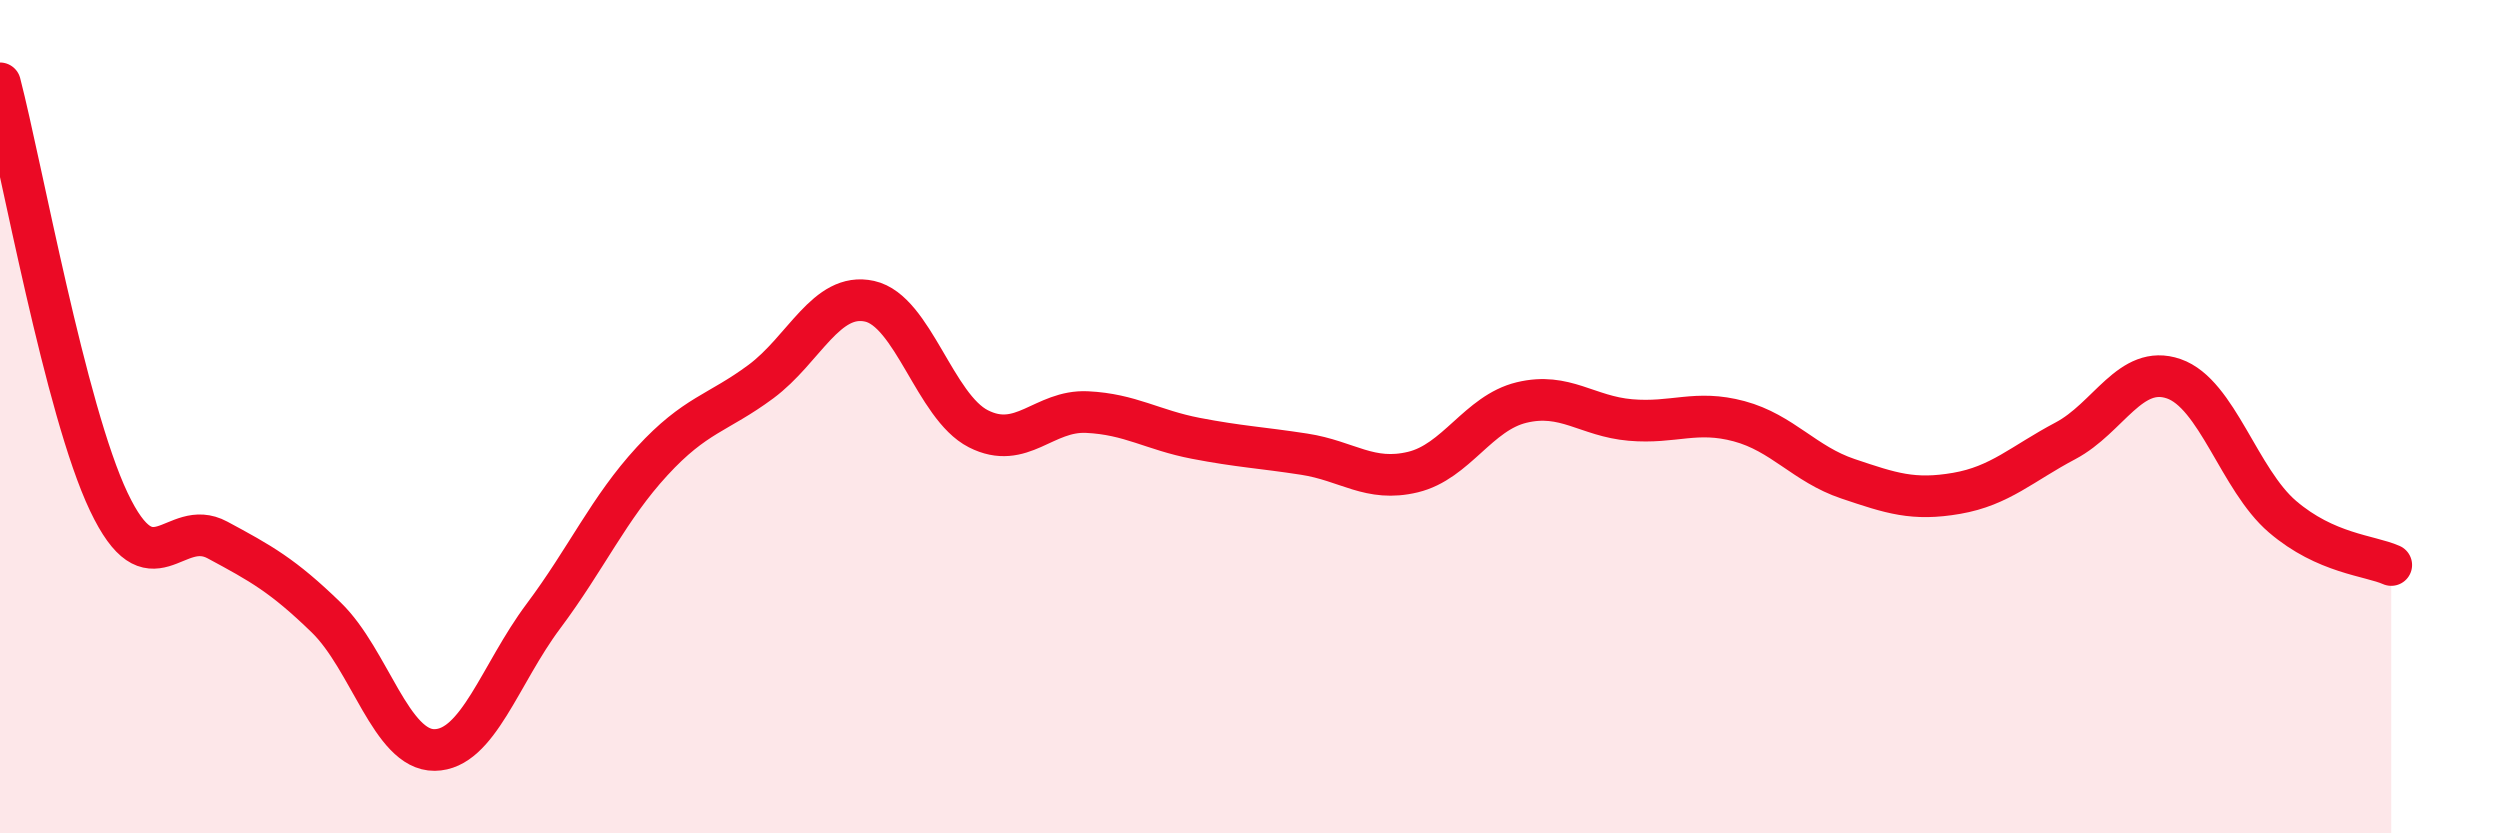
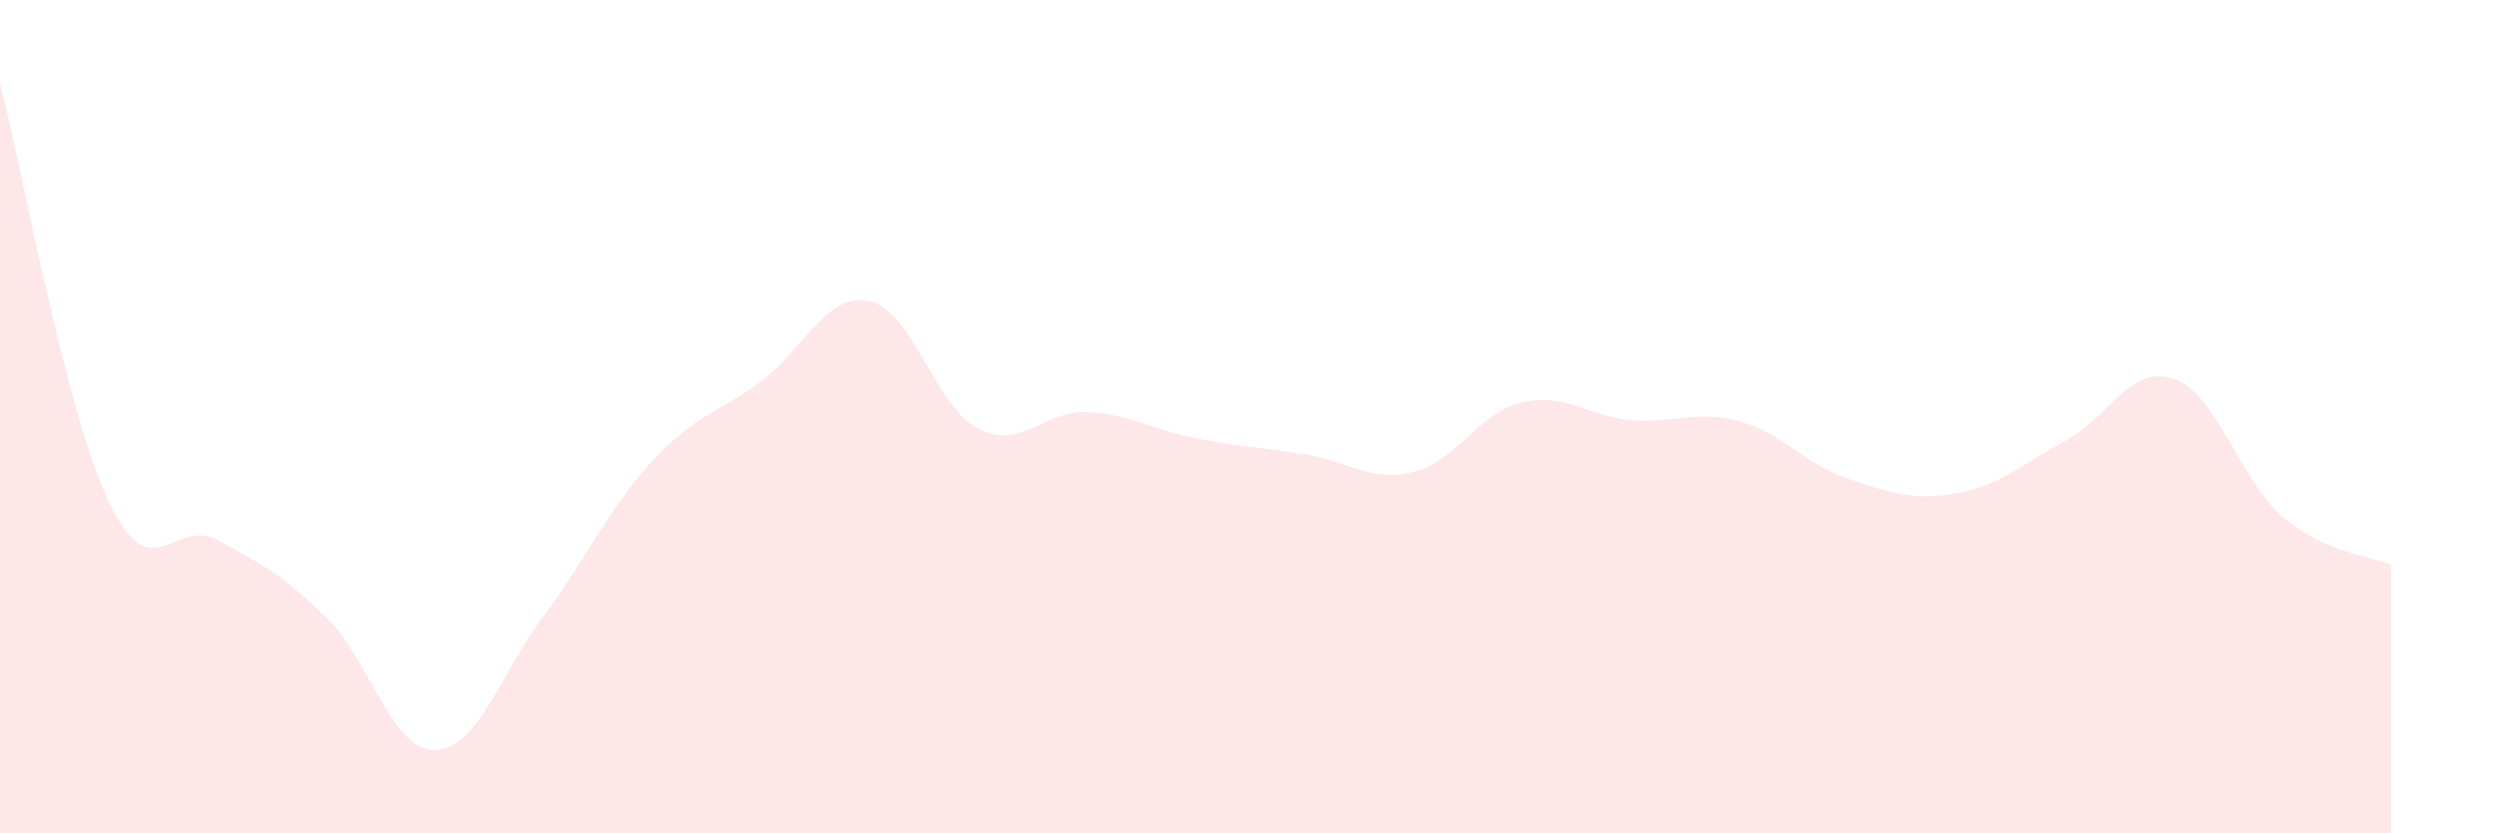
<svg xmlns="http://www.w3.org/2000/svg" width="60" height="20" viewBox="0 0 60 20">
  <path d="M 0,2 C 0.52,4.01 1.57,9.85 2.61,12.04 C 3.65,14.23 4.18,12.4 5.22,12.96 C 6.26,13.52 6.79,13.81 7.83,14.82 C 8.87,15.83 9.39,18.01 10.43,18 C 11.47,17.99 12,16.18 13.04,14.79 C 14.08,13.4 14.61,12.2 15.65,11.07 C 16.69,9.94 17.22,9.93 18.26,9.16 C 19.3,8.39 19.83,7 20.87,7.23 C 21.91,7.46 22.44,9.76 23.48,10.29 C 24.52,10.82 25.05,9.84 26.09,9.89 C 27.13,9.94 27.66,10.32 28.7,10.52 C 29.74,10.72 30.26,10.74 31.3,10.9 C 32.34,11.06 32.87,11.58 33.91,11.33 C 34.95,11.08 35.48,9.91 36.52,9.66 C 37.56,9.41 38.09,9.99 39.13,10.08 C 40.17,10.17 40.7,9.83 41.74,10.11 C 42.78,10.39 43.31,11.14 44.35,11.49 C 45.39,11.84 45.92,12.02 46.96,11.84 C 48,11.66 48.53,11.13 49.57,10.58 C 50.61,10.03 51.13,8.73 52.17,9.09 C 53.21,9.45 53.74,11.51 54.78,12.4 C 55.82,13.29 56.87,13.33 57.39,13.56L57.39 20L0 20Z" fill="#EB0A25" opacity="0.1" stroke-linecap="round" stroke-linejoin="round" />
-   <path d="M 0,2 C 0.52,4.01 1.57,9.85 2.61,12.04 C 3.65,14.23 4.18,12.4 5.22,12.96 C 6.26,13.52 6.79,13.81 7.83,14.82 C 8.87,15.83 9.39,18.01 10.43,18 C 11.47,17.99 12,16.18 13.04,14.79 C 14.08,13.4 14.61,12.2 15.65,11.07 C 16.69,9.94 17.22,9.93 18.26,9.16 C 19.3,8.39 19.83,7 20.87,7.23 C 21.91,7.46 22.44,9.76 23.48,10.29 C 24.52,10.82 25.05,9.84 26.09,9.89 C 27.13,9.94 27.66,10.32 28.7,10.52 C 29.74,10.72 30.26,10.74 31.3,10.9 C 32.34,11.06 32.87,11.58 33.91,11.33 C 34.95,11.08 35.48,9.91 36.52,9.66 C 37.56,9.41 38.09,9.99 39.13,10.08 C 40.17,10.17 40.7,9.83 41.74,10.11 C 42.78,10.39 43.31,11.14 44.35,11.49 C 45.39,11.84 45.92,12.02 46.96,11.84 C 48,11.66 48.53,11.13 49.57,10.58 C 50.61,10.03 51.13,8.73 52.17,9.09 C 53.21,9.45 53.74,11.51 54.78,12.4 C 55.82,13.29 56.87,13.33 57.39,13.56" stroke="#EB0A25" stroke-width="1" fill="none" stroke-linecap="round" stroke-linejoin="round" />
</svg>